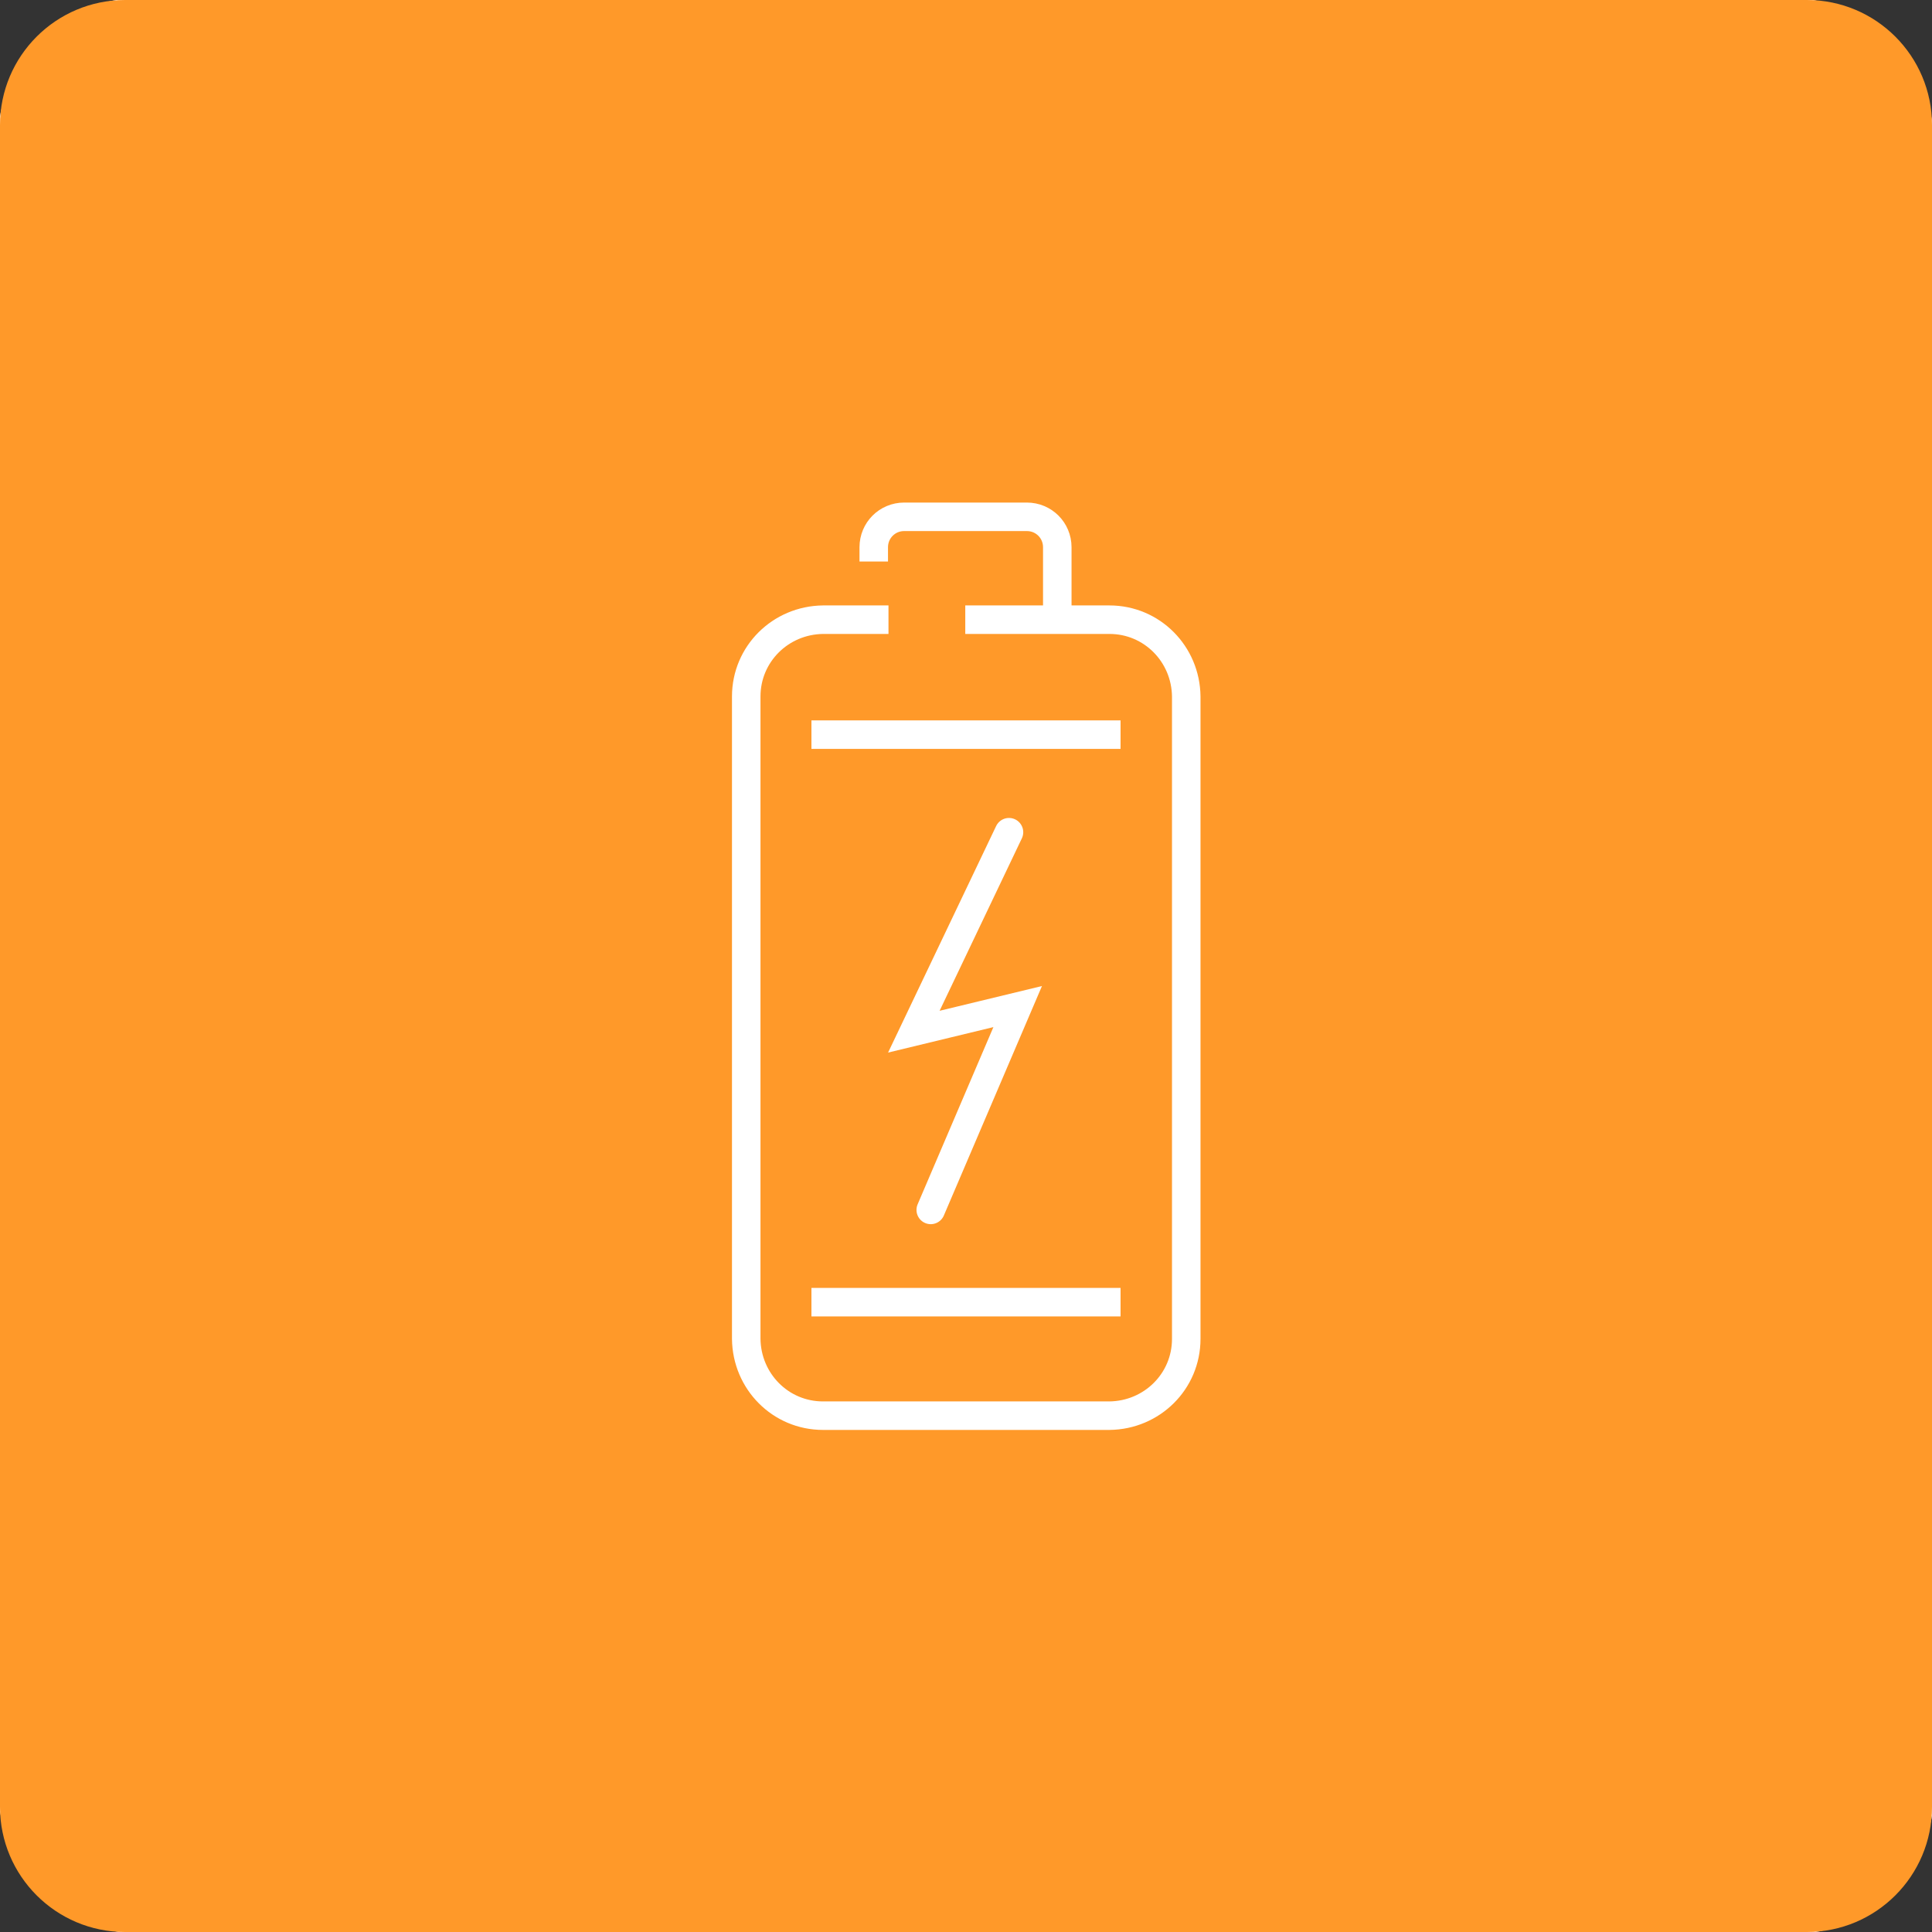
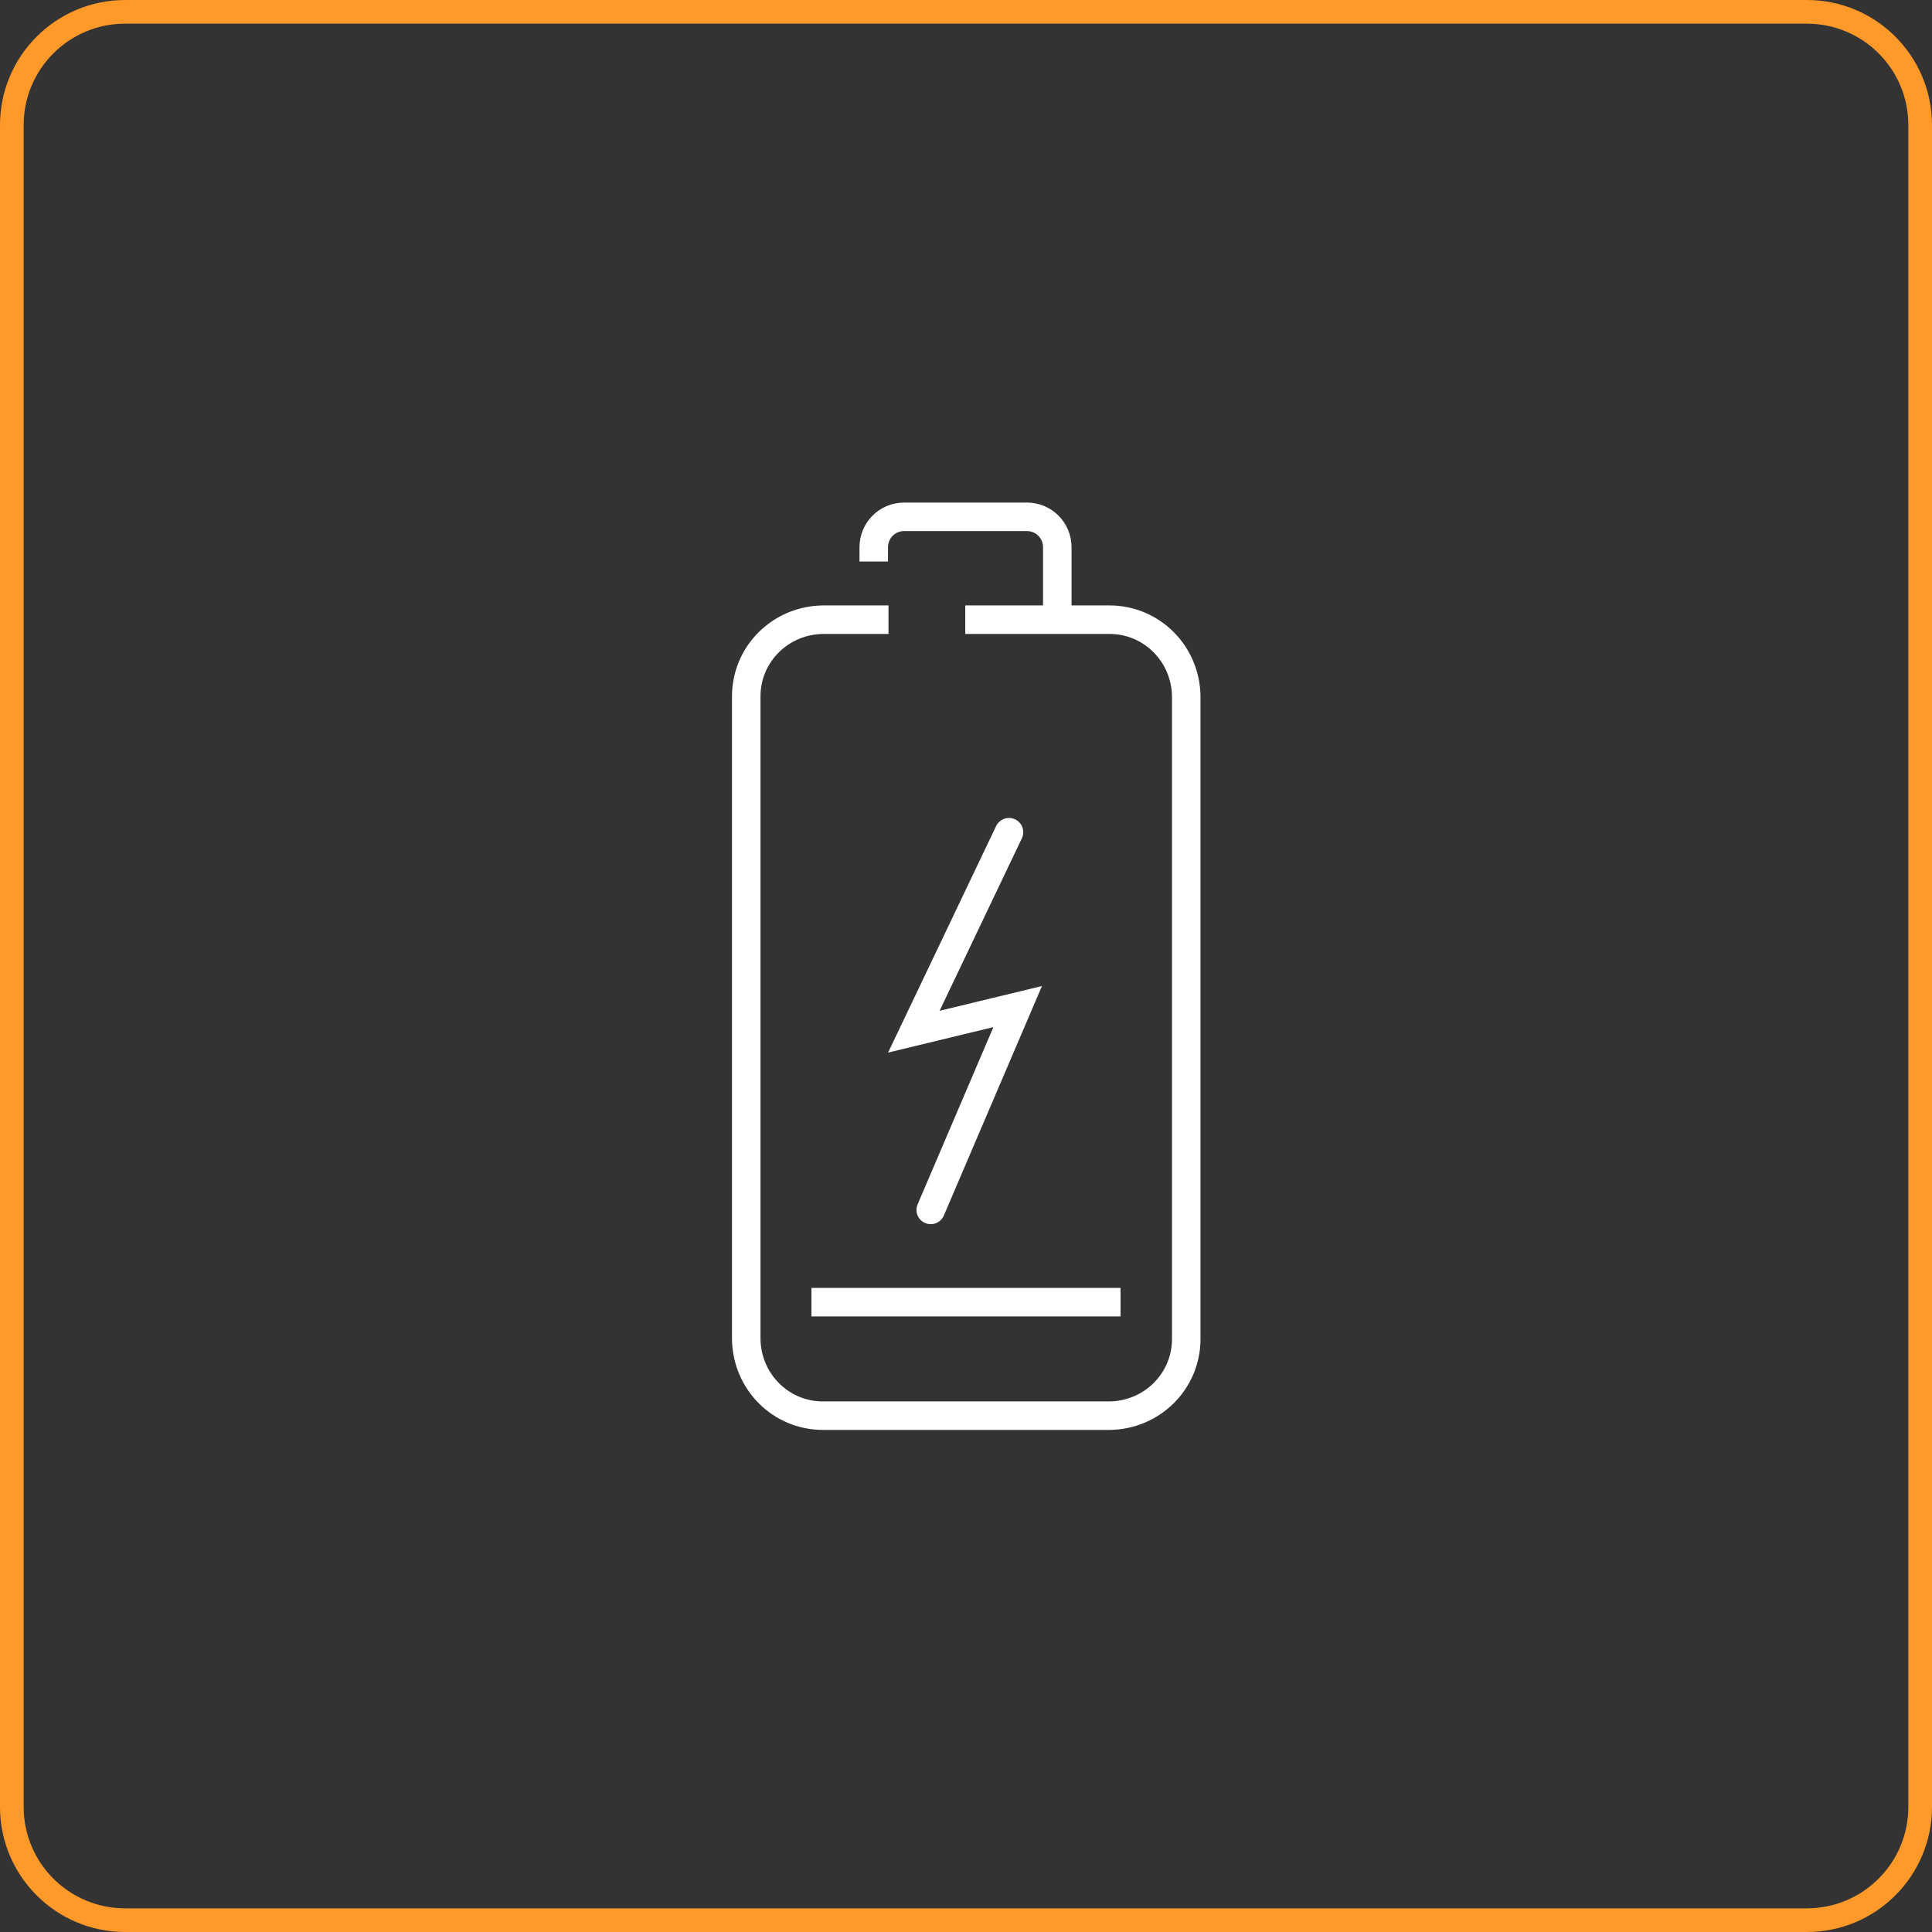
<svg xmlns="http://www.w3.org/2000/svg" id="Ebene_1" version="1.1" viewBox="0 0 400 400">
  <rect x="0" y="0" width="400" height="400" fill="#333333" stroke="none" />
-   <rect width="400" height="400" rx="29.527" ry="29.527" fill="#ff9929" stroke="#fff" stroke-miterlimit="10" />
  <path d="M374.1,400H25.9c-14.3,0-25.9-11.6-25.9-25.9V25.9C0,11.6,11.6,0,25.9,0h348.2c14.3,0,25.9,11.6,25.9,25.9v348.2c0,14.3-11.6,25.9-25.9,25.9h0ZM25.9,4.9C14.3,4.9,4.9,14.3,4.9,25.9v348.2c0,11.6,9.4,21,21,21h348.2c11.6,0,21-9.4,21-21V25.9c0-11.6-9.4-21-21-21,0,0-348.2,0-348.2 0Z" fill="#ff9929" />
  <g>
    <path id="Pfad_7053" d="M180.9,113.3c0-3.5,2.8-6.3,6.3-6.3h25.4c3.5,0,6.3,2.8,6.3,6.3v13.9" fill="none" stroke="#fff" stroke-linecap="square" stroke-miterlimit="10" stroke-width="5.902" />
    <path id="Pfad_7054" d="M202.8,128.3h26.9c8.8,0,15.8,7.1,15.9,15.9v133c0,8.8-7.1,15.8-15.9,15.9h-59.3c-8.8,0-15.8-7.1-15.9-15.9v-133c0-8.8,7.1-15.8,15.9-15.9h10.6" fill="none" stroke="#fff" stroke-linecap="square" stroke-miterlimit="10" stroke-width="5.902" />
    <path id="Pfad_7055" d="M208.9,172.3l-19.7,41.3,21.5-5.2-18,42.1" fill="none" stroke="#fff" stroke-linecap="round" stroke-miterlimit="10" stroke-width="5.902" />
    <line id="Linie_164" x1="168" y1="269.6" x2="232" y2="269.6" fill="none" stroke="#fff" stroke-miterlimit="10" stroke-width="5.902" />
-     <line id="Linie_165" x1="168" y1="152.1" x2="232" y2="152.1" fill="none" stroke="#fff" stroke-miterlimit="10" stroke-width="5.902" />
  </g>
</svg>